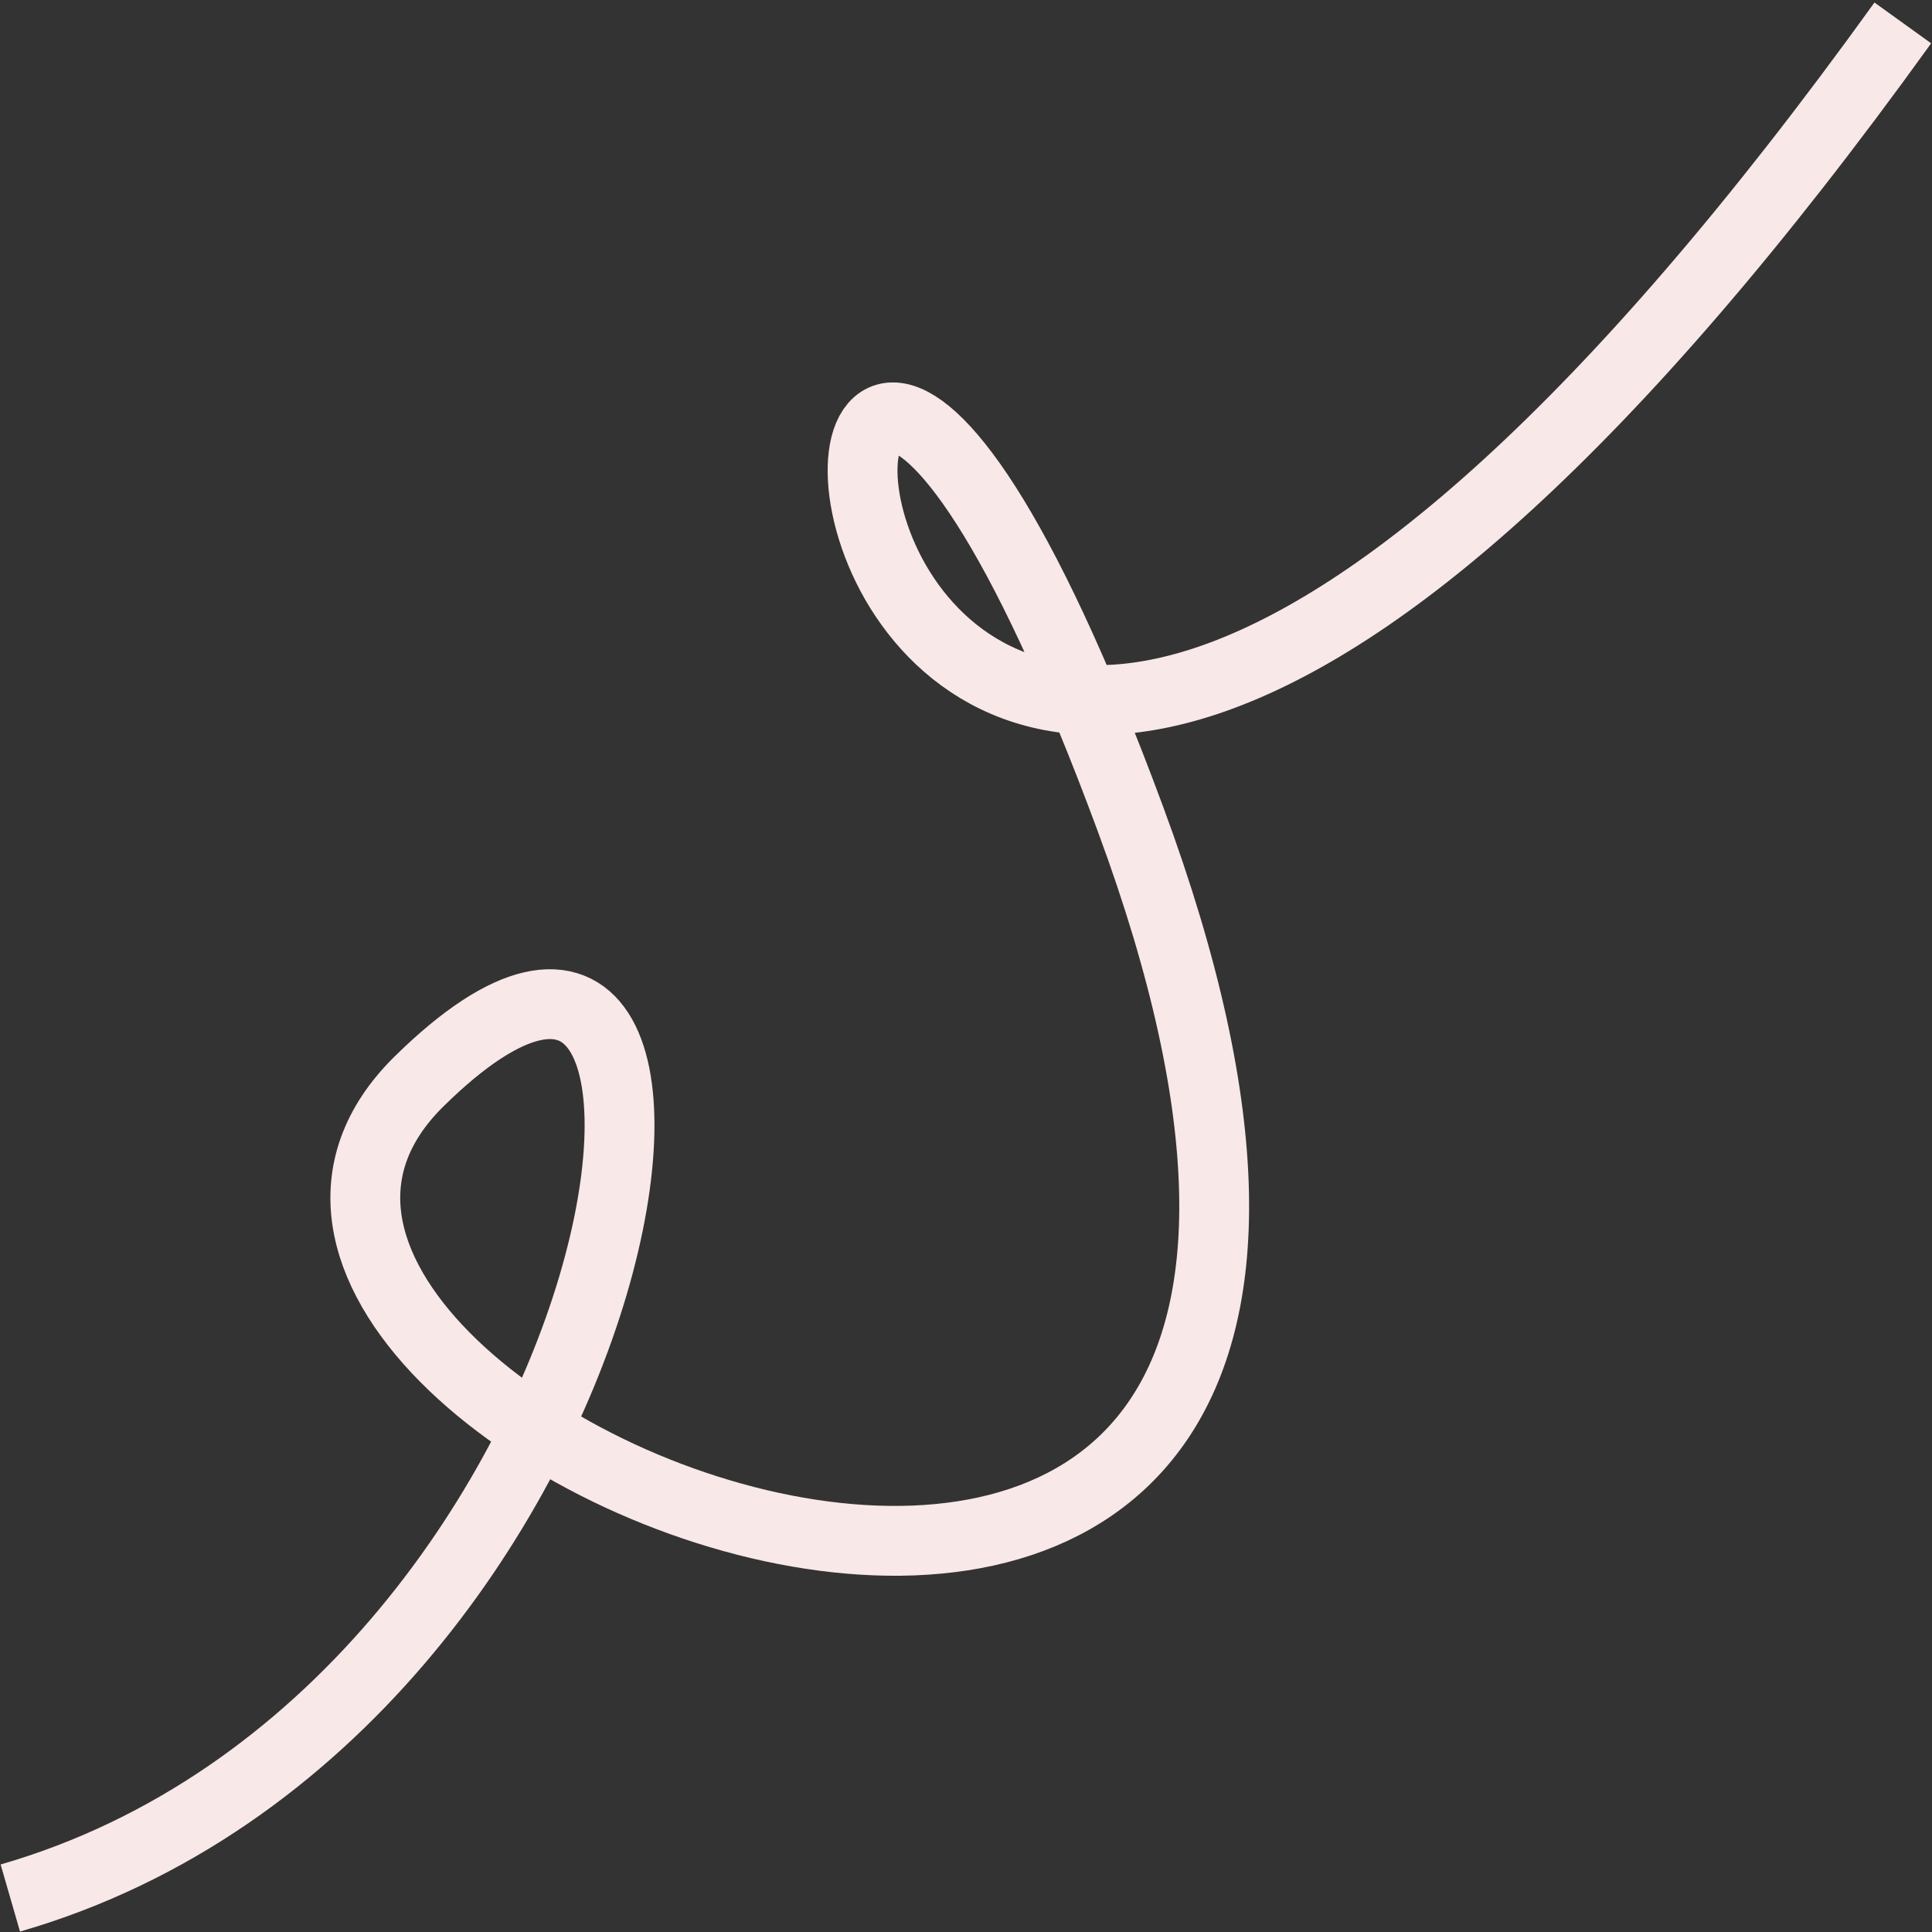
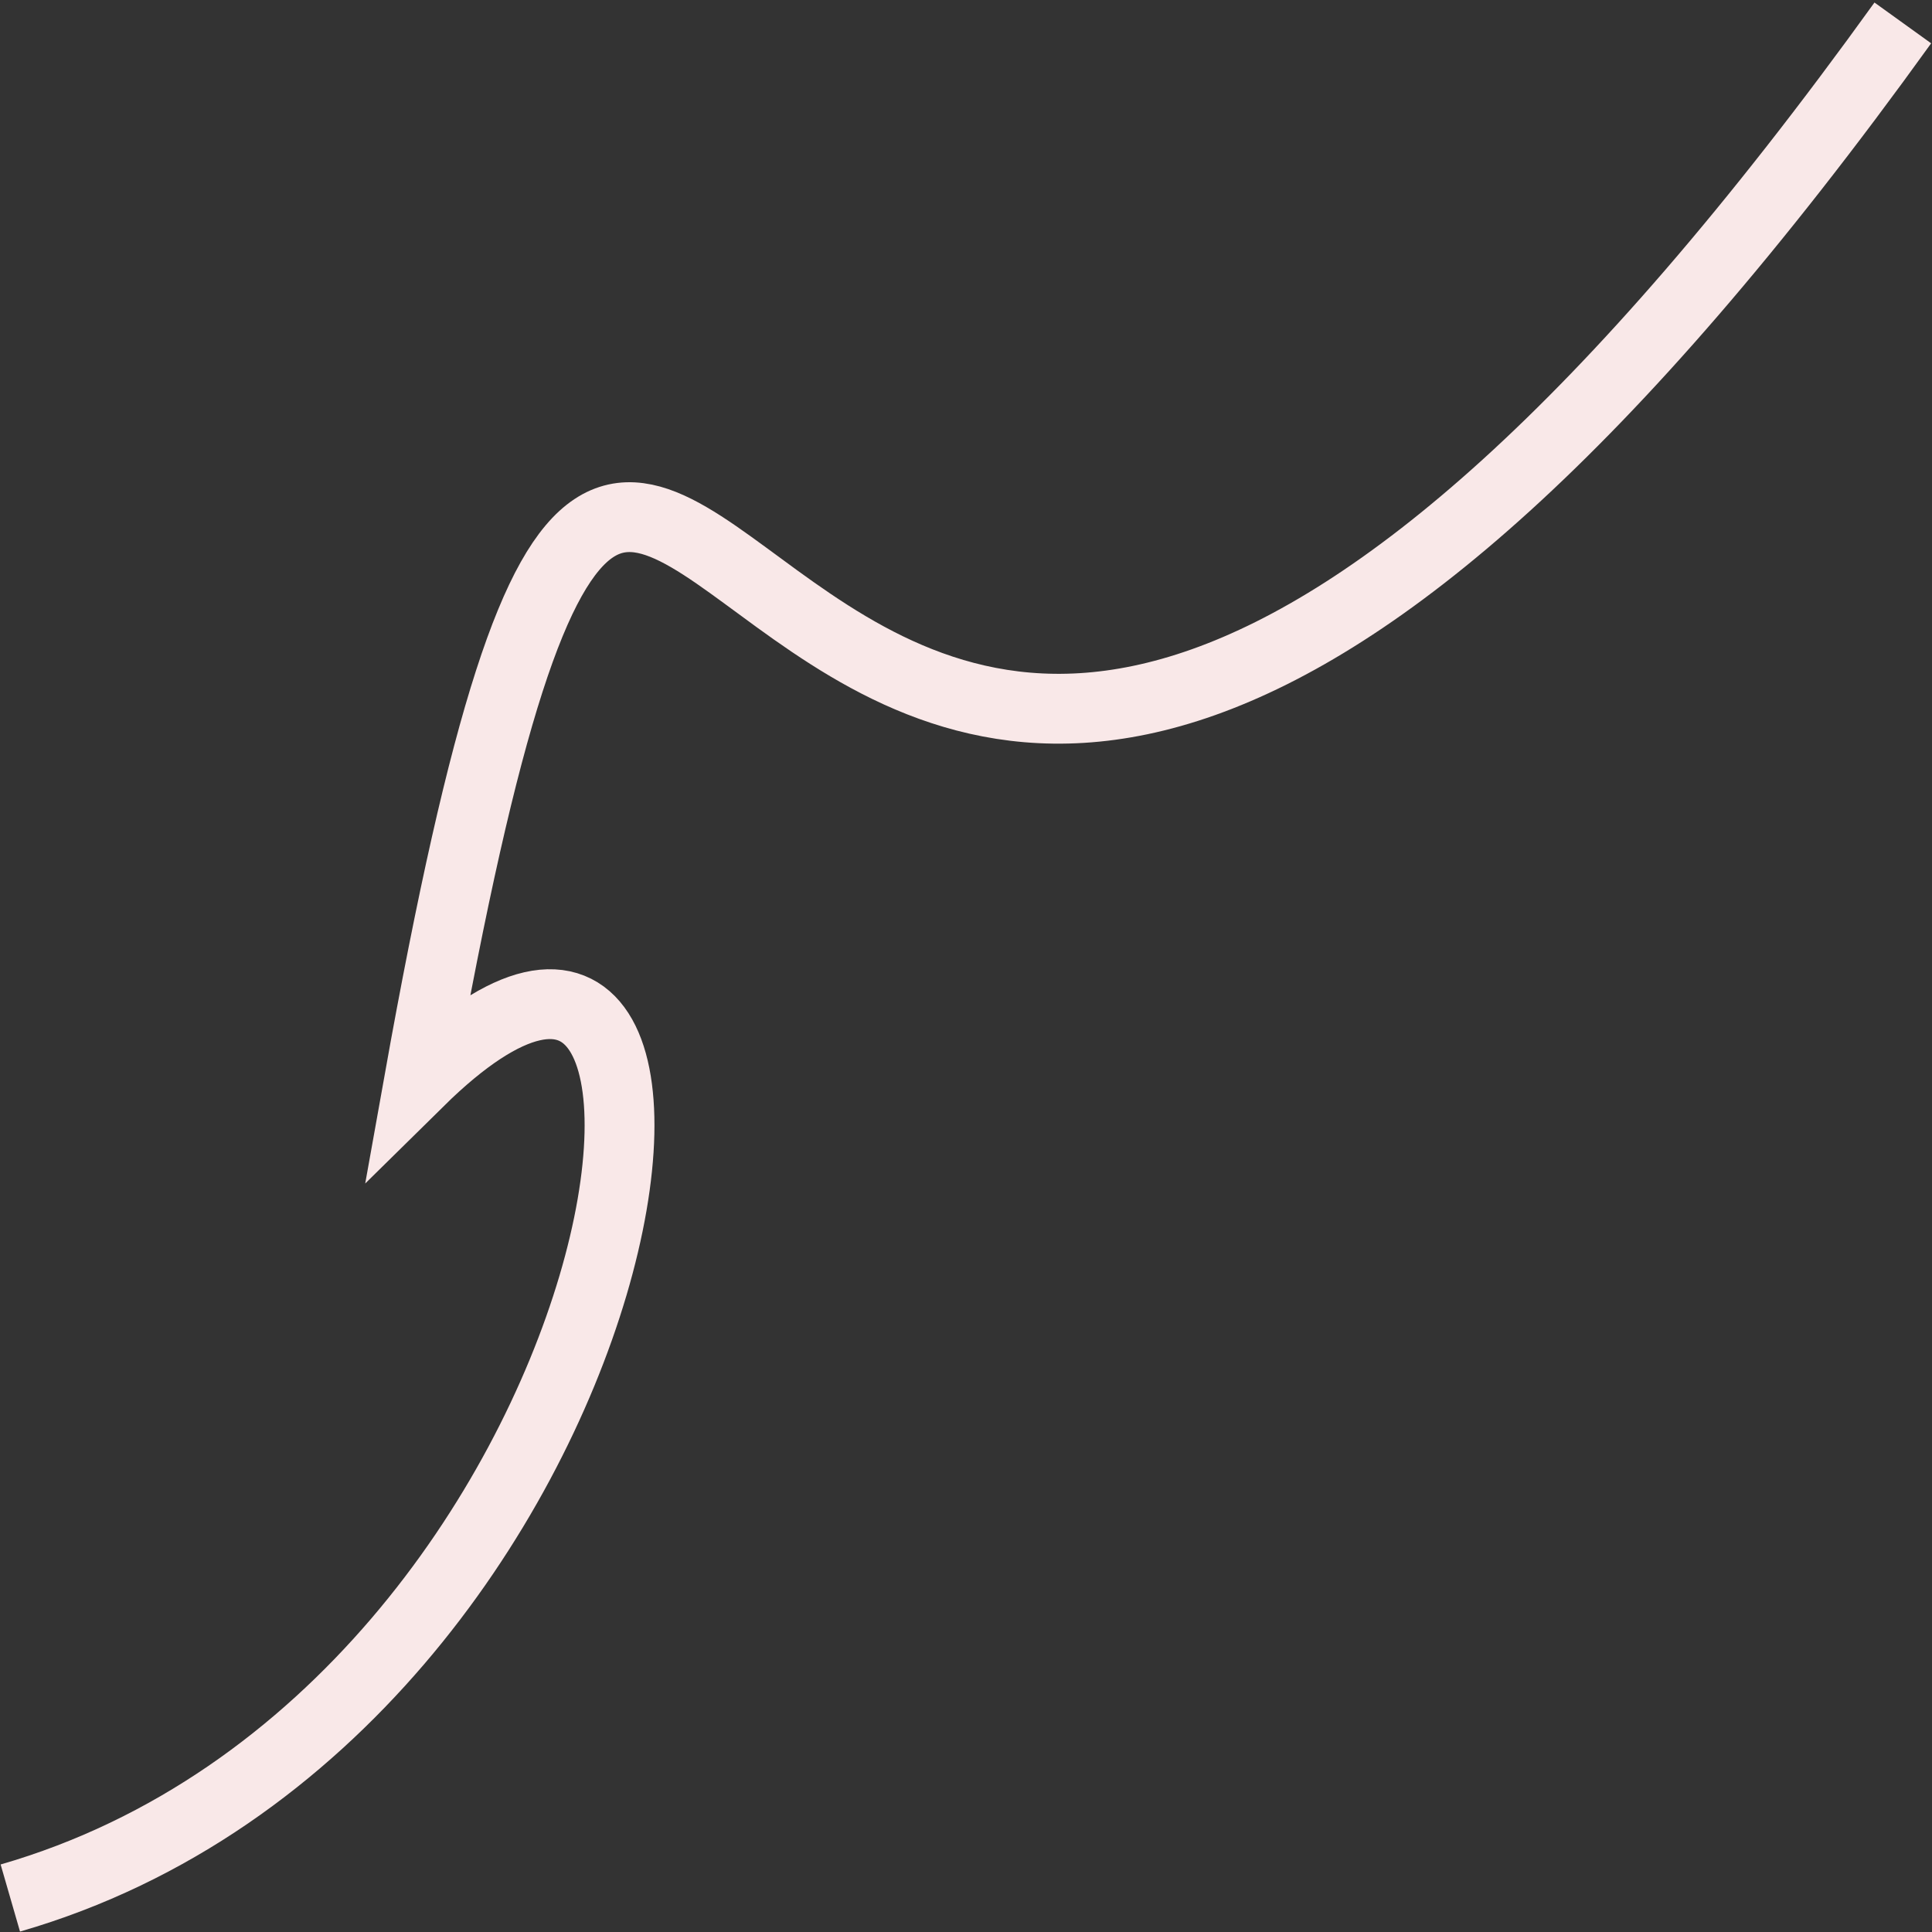
<svg xmlns="http://www.w3.org/2000/svg" width="390" height="390" viewBox="0 0 390 390" fill="none">
  <rect x="0" y="0" width="390" height="390" fill="#333333" stroke="none" />
-   <path d="M2.083 383.141C132.457 345.468 157.841 146.12 84.563 218.328C13.568 288.285 318.617 409.723 228.188 165.299C137.759 -79.124 142.685 340.083 384.107 4.627" stroke="#F9E8E8" stroke-width="14.097" />
+   <path d="M2.083 383.141C132.457 345.468 157.841 146.12 84.563 218.328C137.759 -79.124 142.685 340.083 384.107 4.627" stroke="#F9E8E8" stroke-width="14.097" />
</svg>